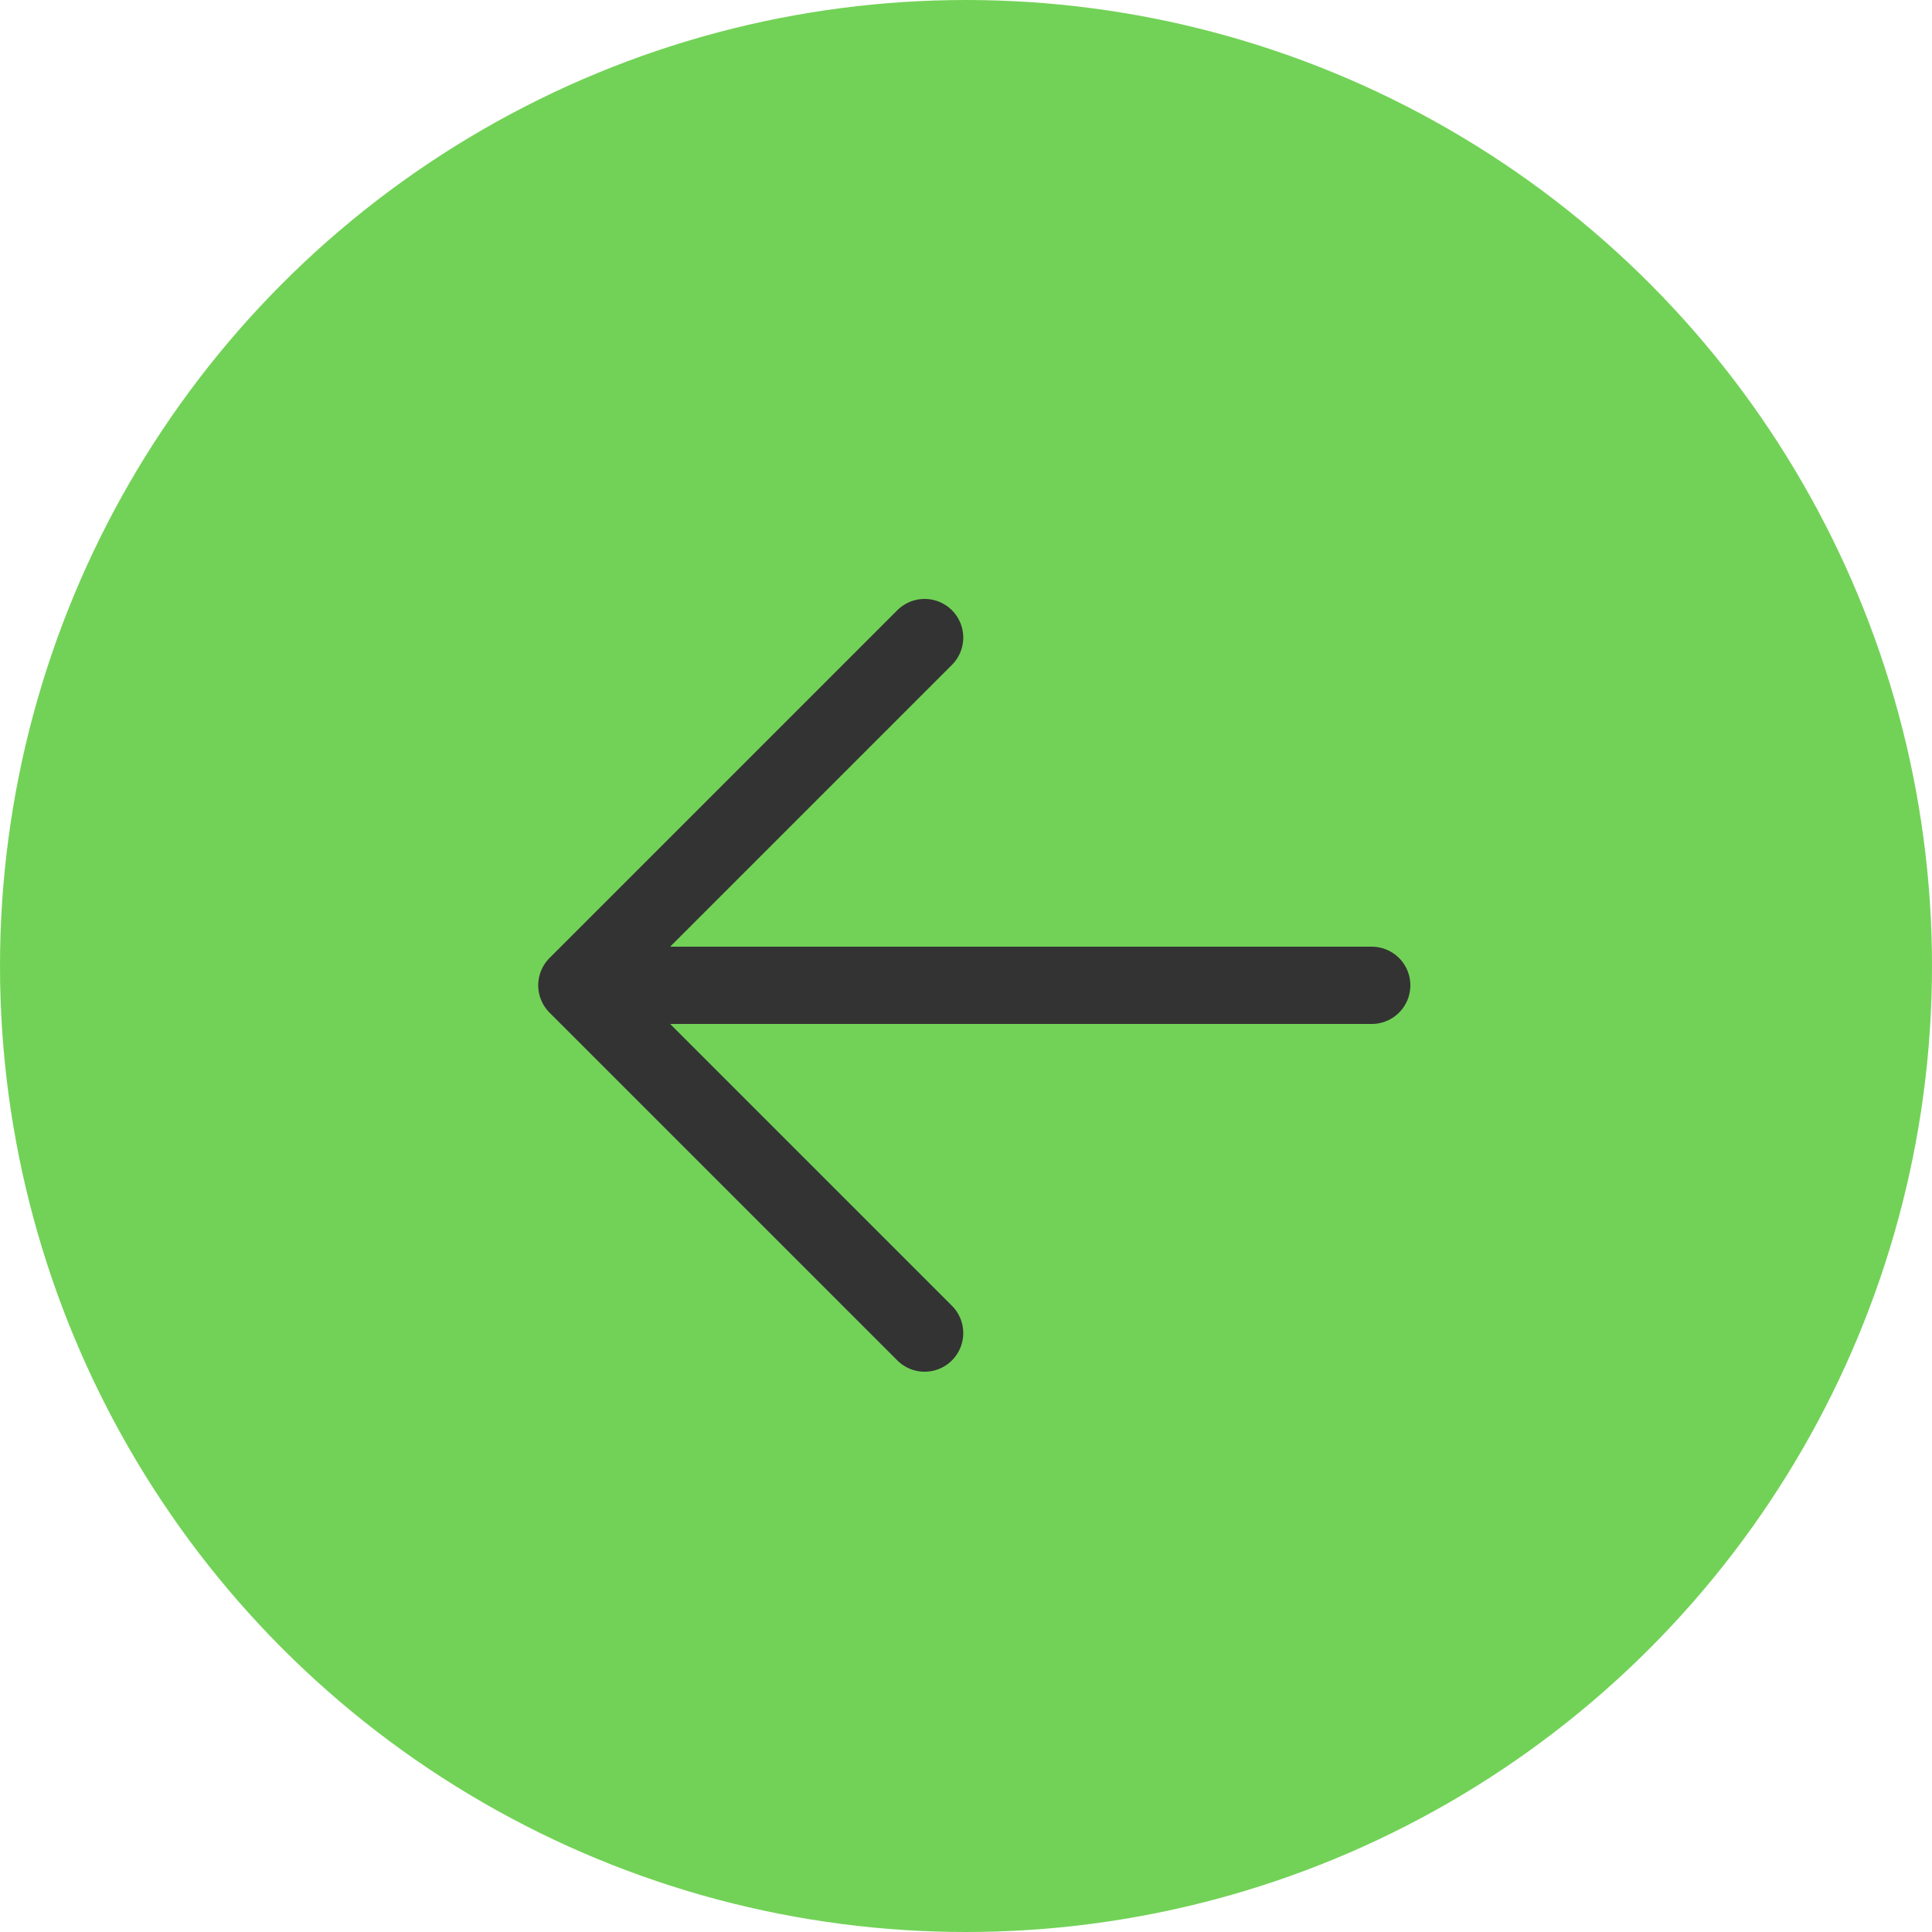
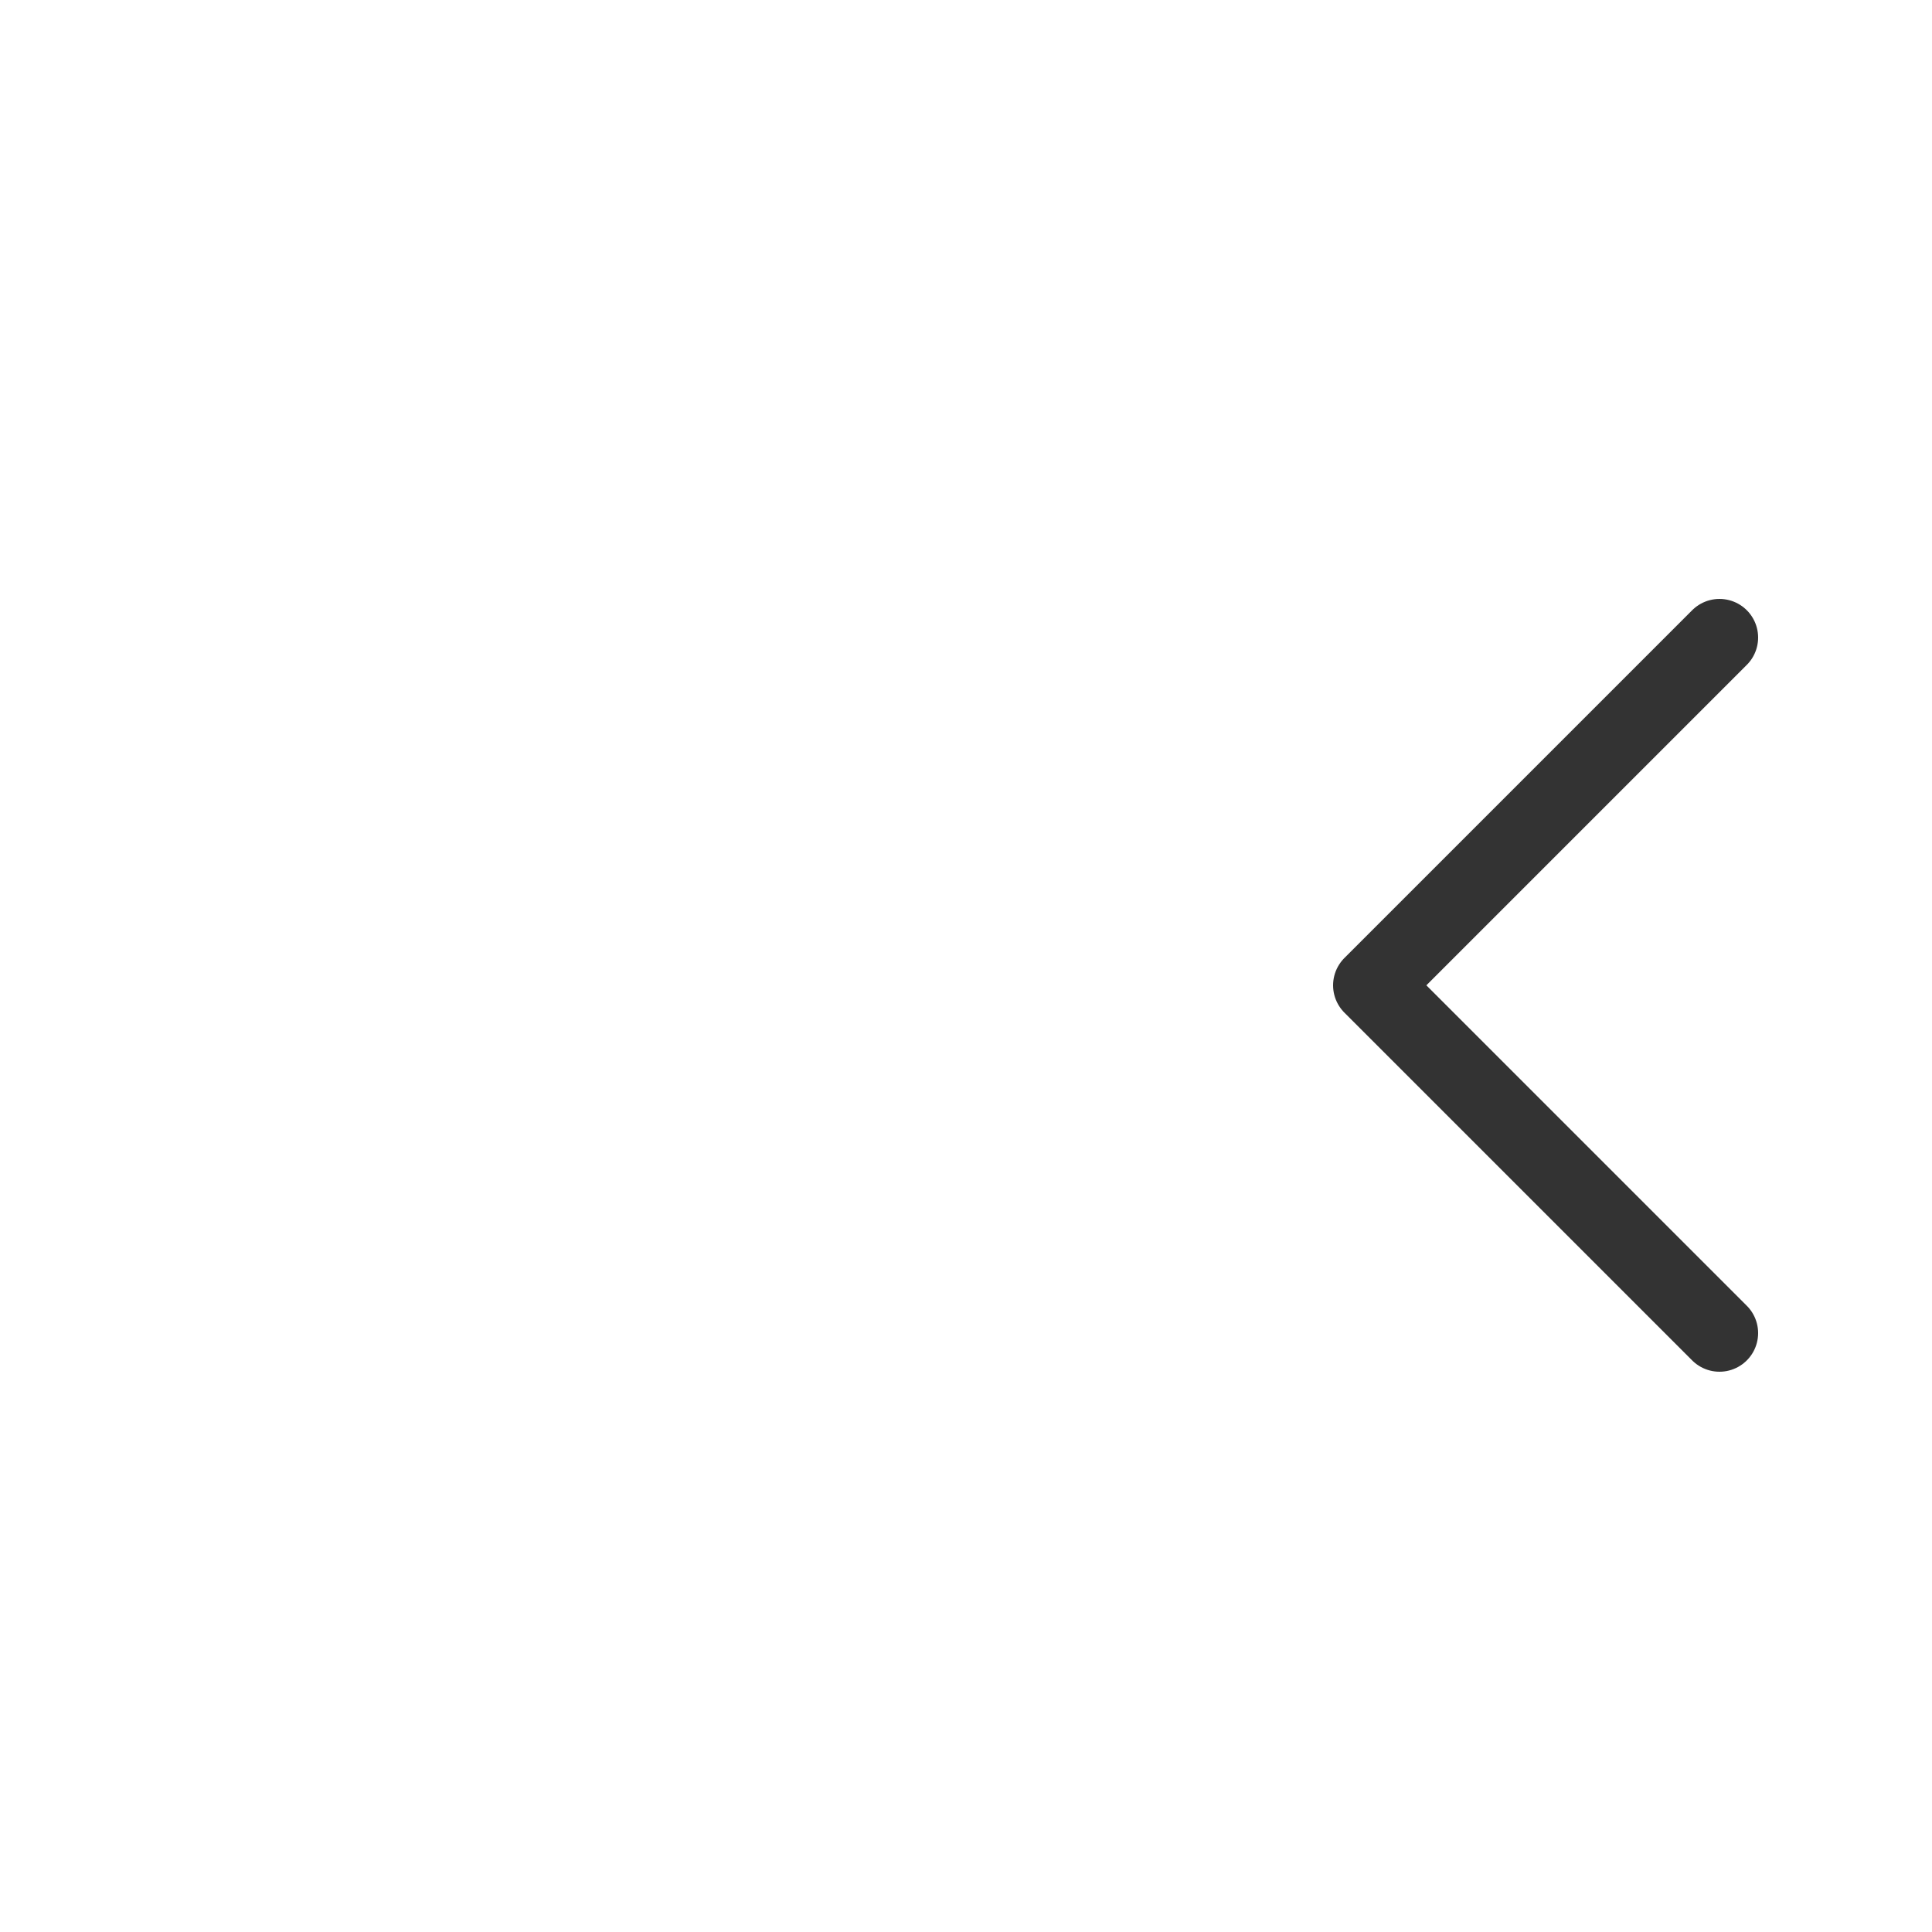
<svg xmlns="http://www.w3.org/2000/svg" id="arrow" width="50" height="50" viewBox="0 0 50 50">
-   <circle id="Ellipse_11" data-name="Ellipse 11" cx="25" cy="25" r="25" fill="#72d257" />
-   <path id="Icon_akar-arrow-right" data-name="Icon akar-arrow-right" d="M26.571,16.5H6m9-9-9,9,9,9" transform="translate(8.929 9)" fill="none" stroke="#333" stroke-linecap="round" stroke-linejoin="round" stroke-width="2" />
+   <path id="Icon_akar-arrow-right" data-name="Icon akar-arrow-right" d="M26.571,16.5m9-9-9,9,9,9" transform="translate(8.929 9)" fill="none" stroke="#333" stroke-linecap="round" stroke-linejoin="round" stroke-width="2" />
</svg>